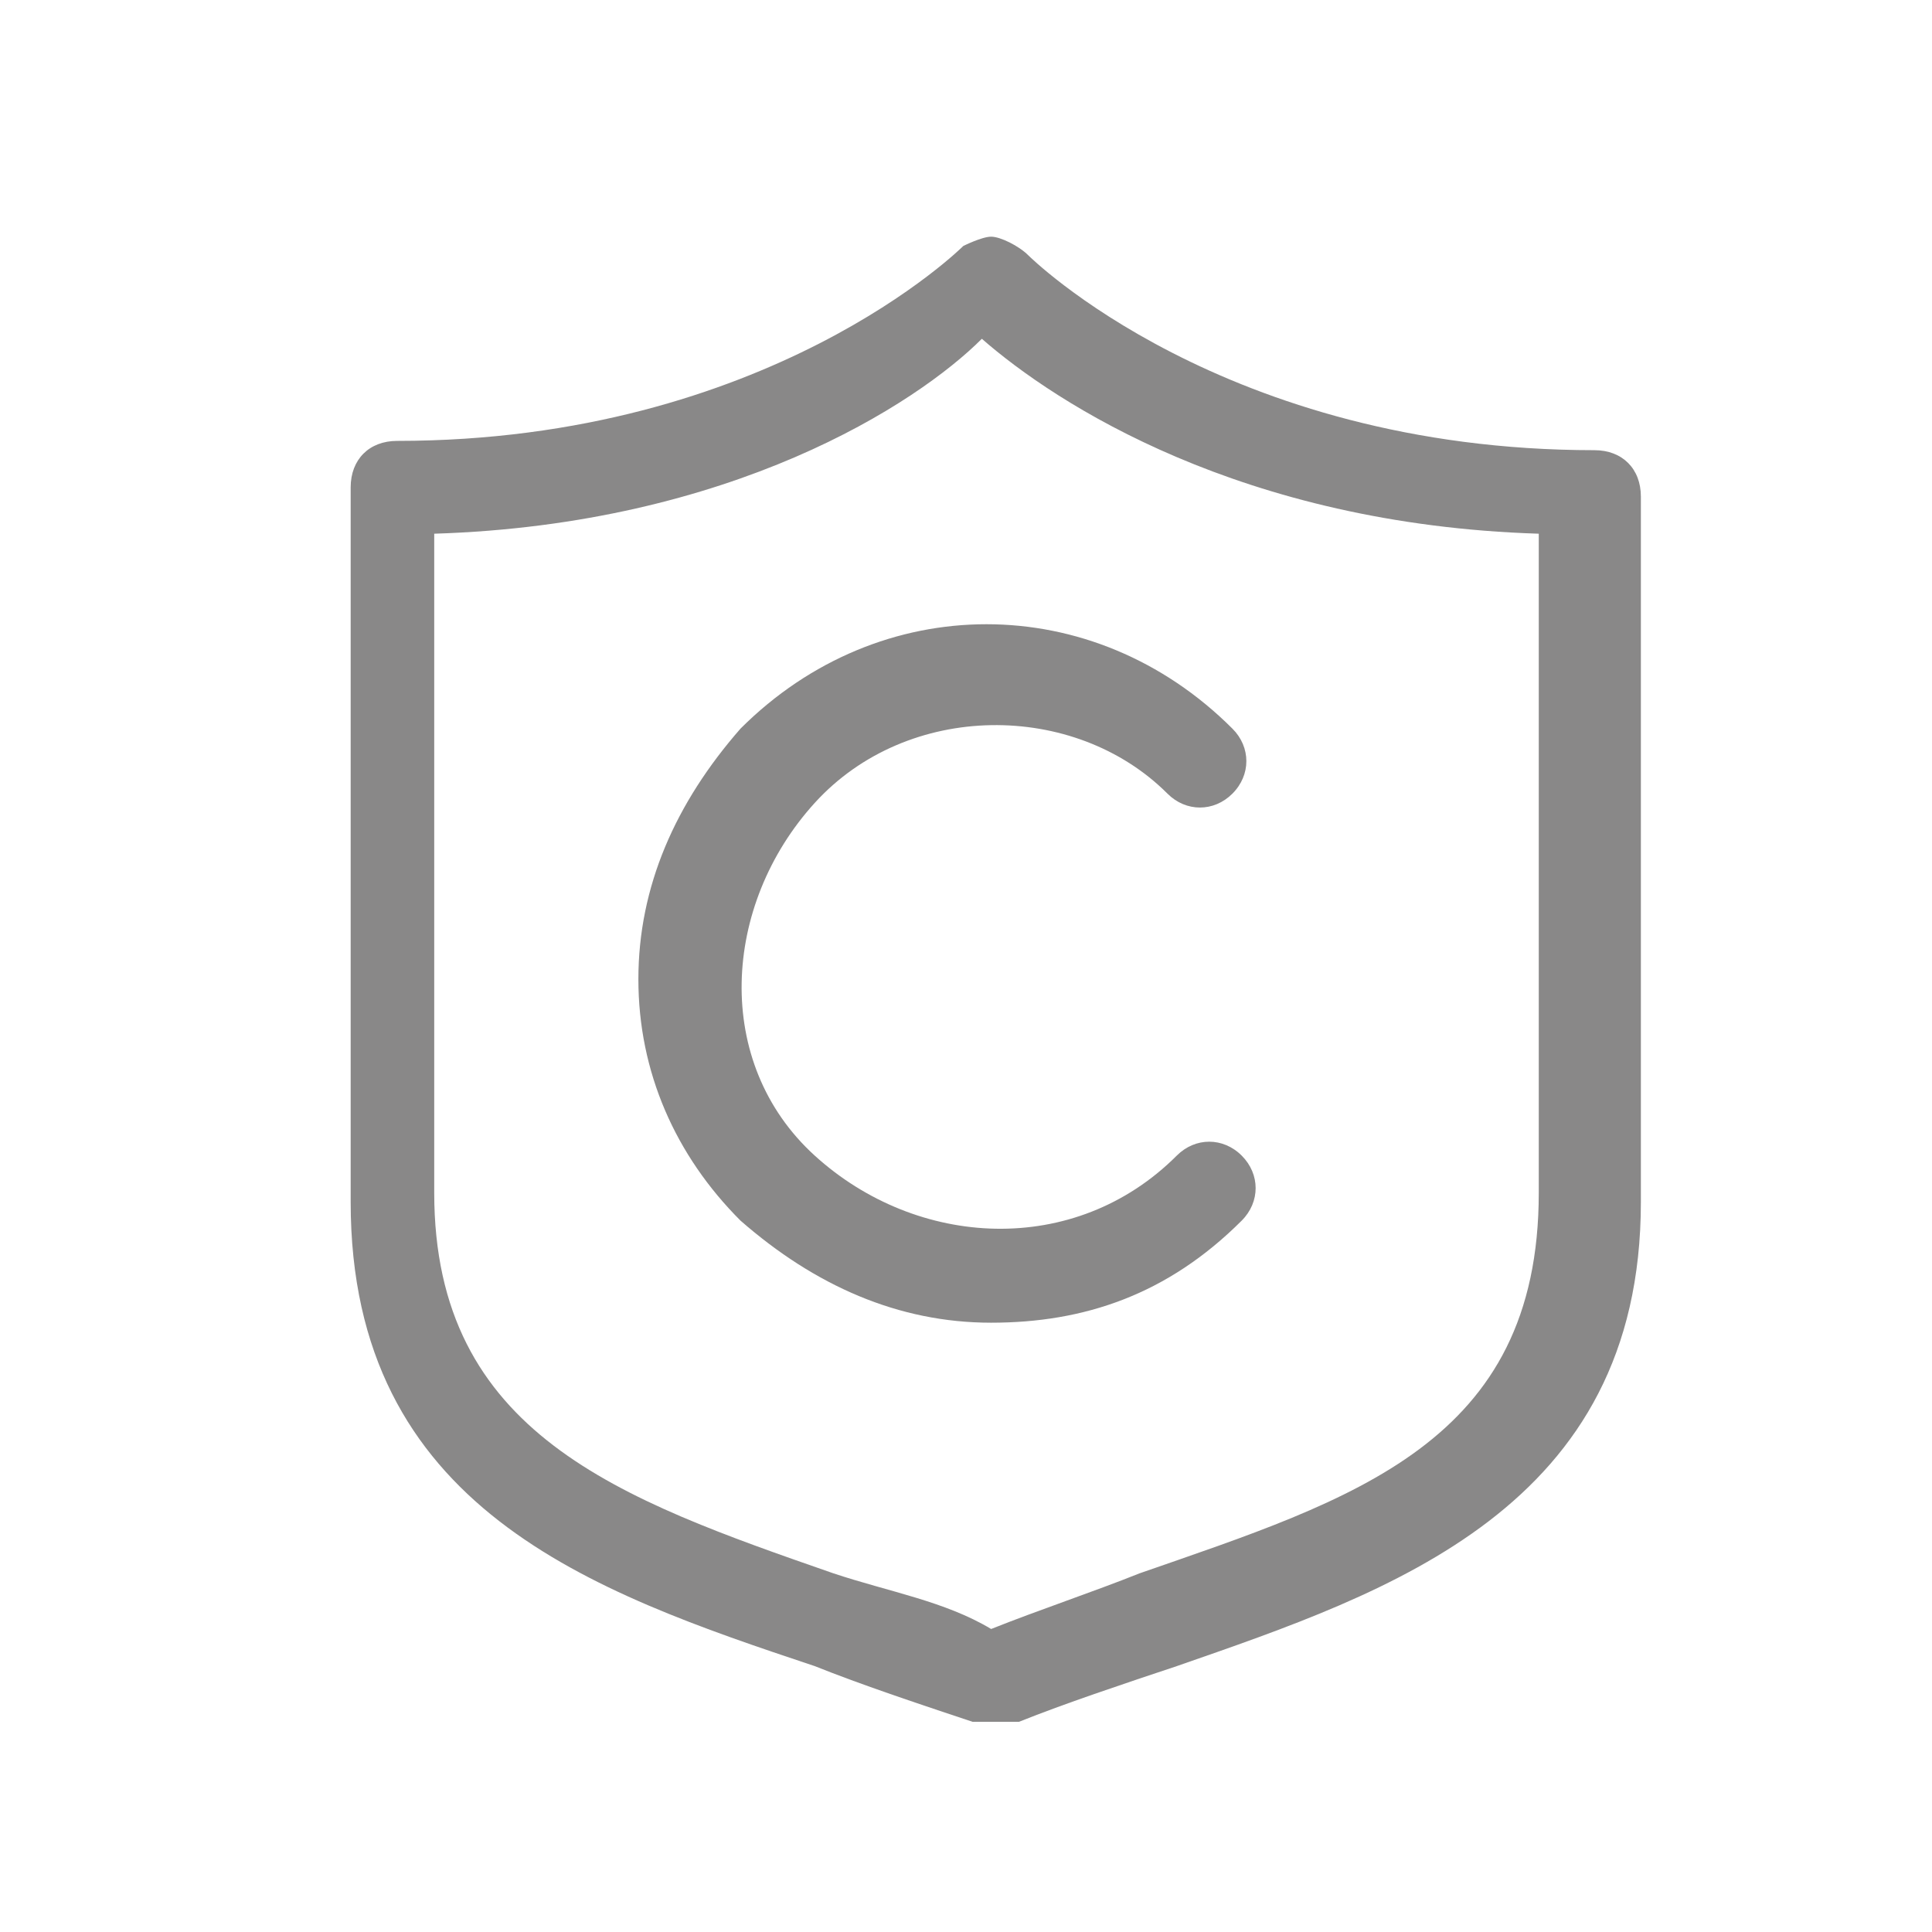
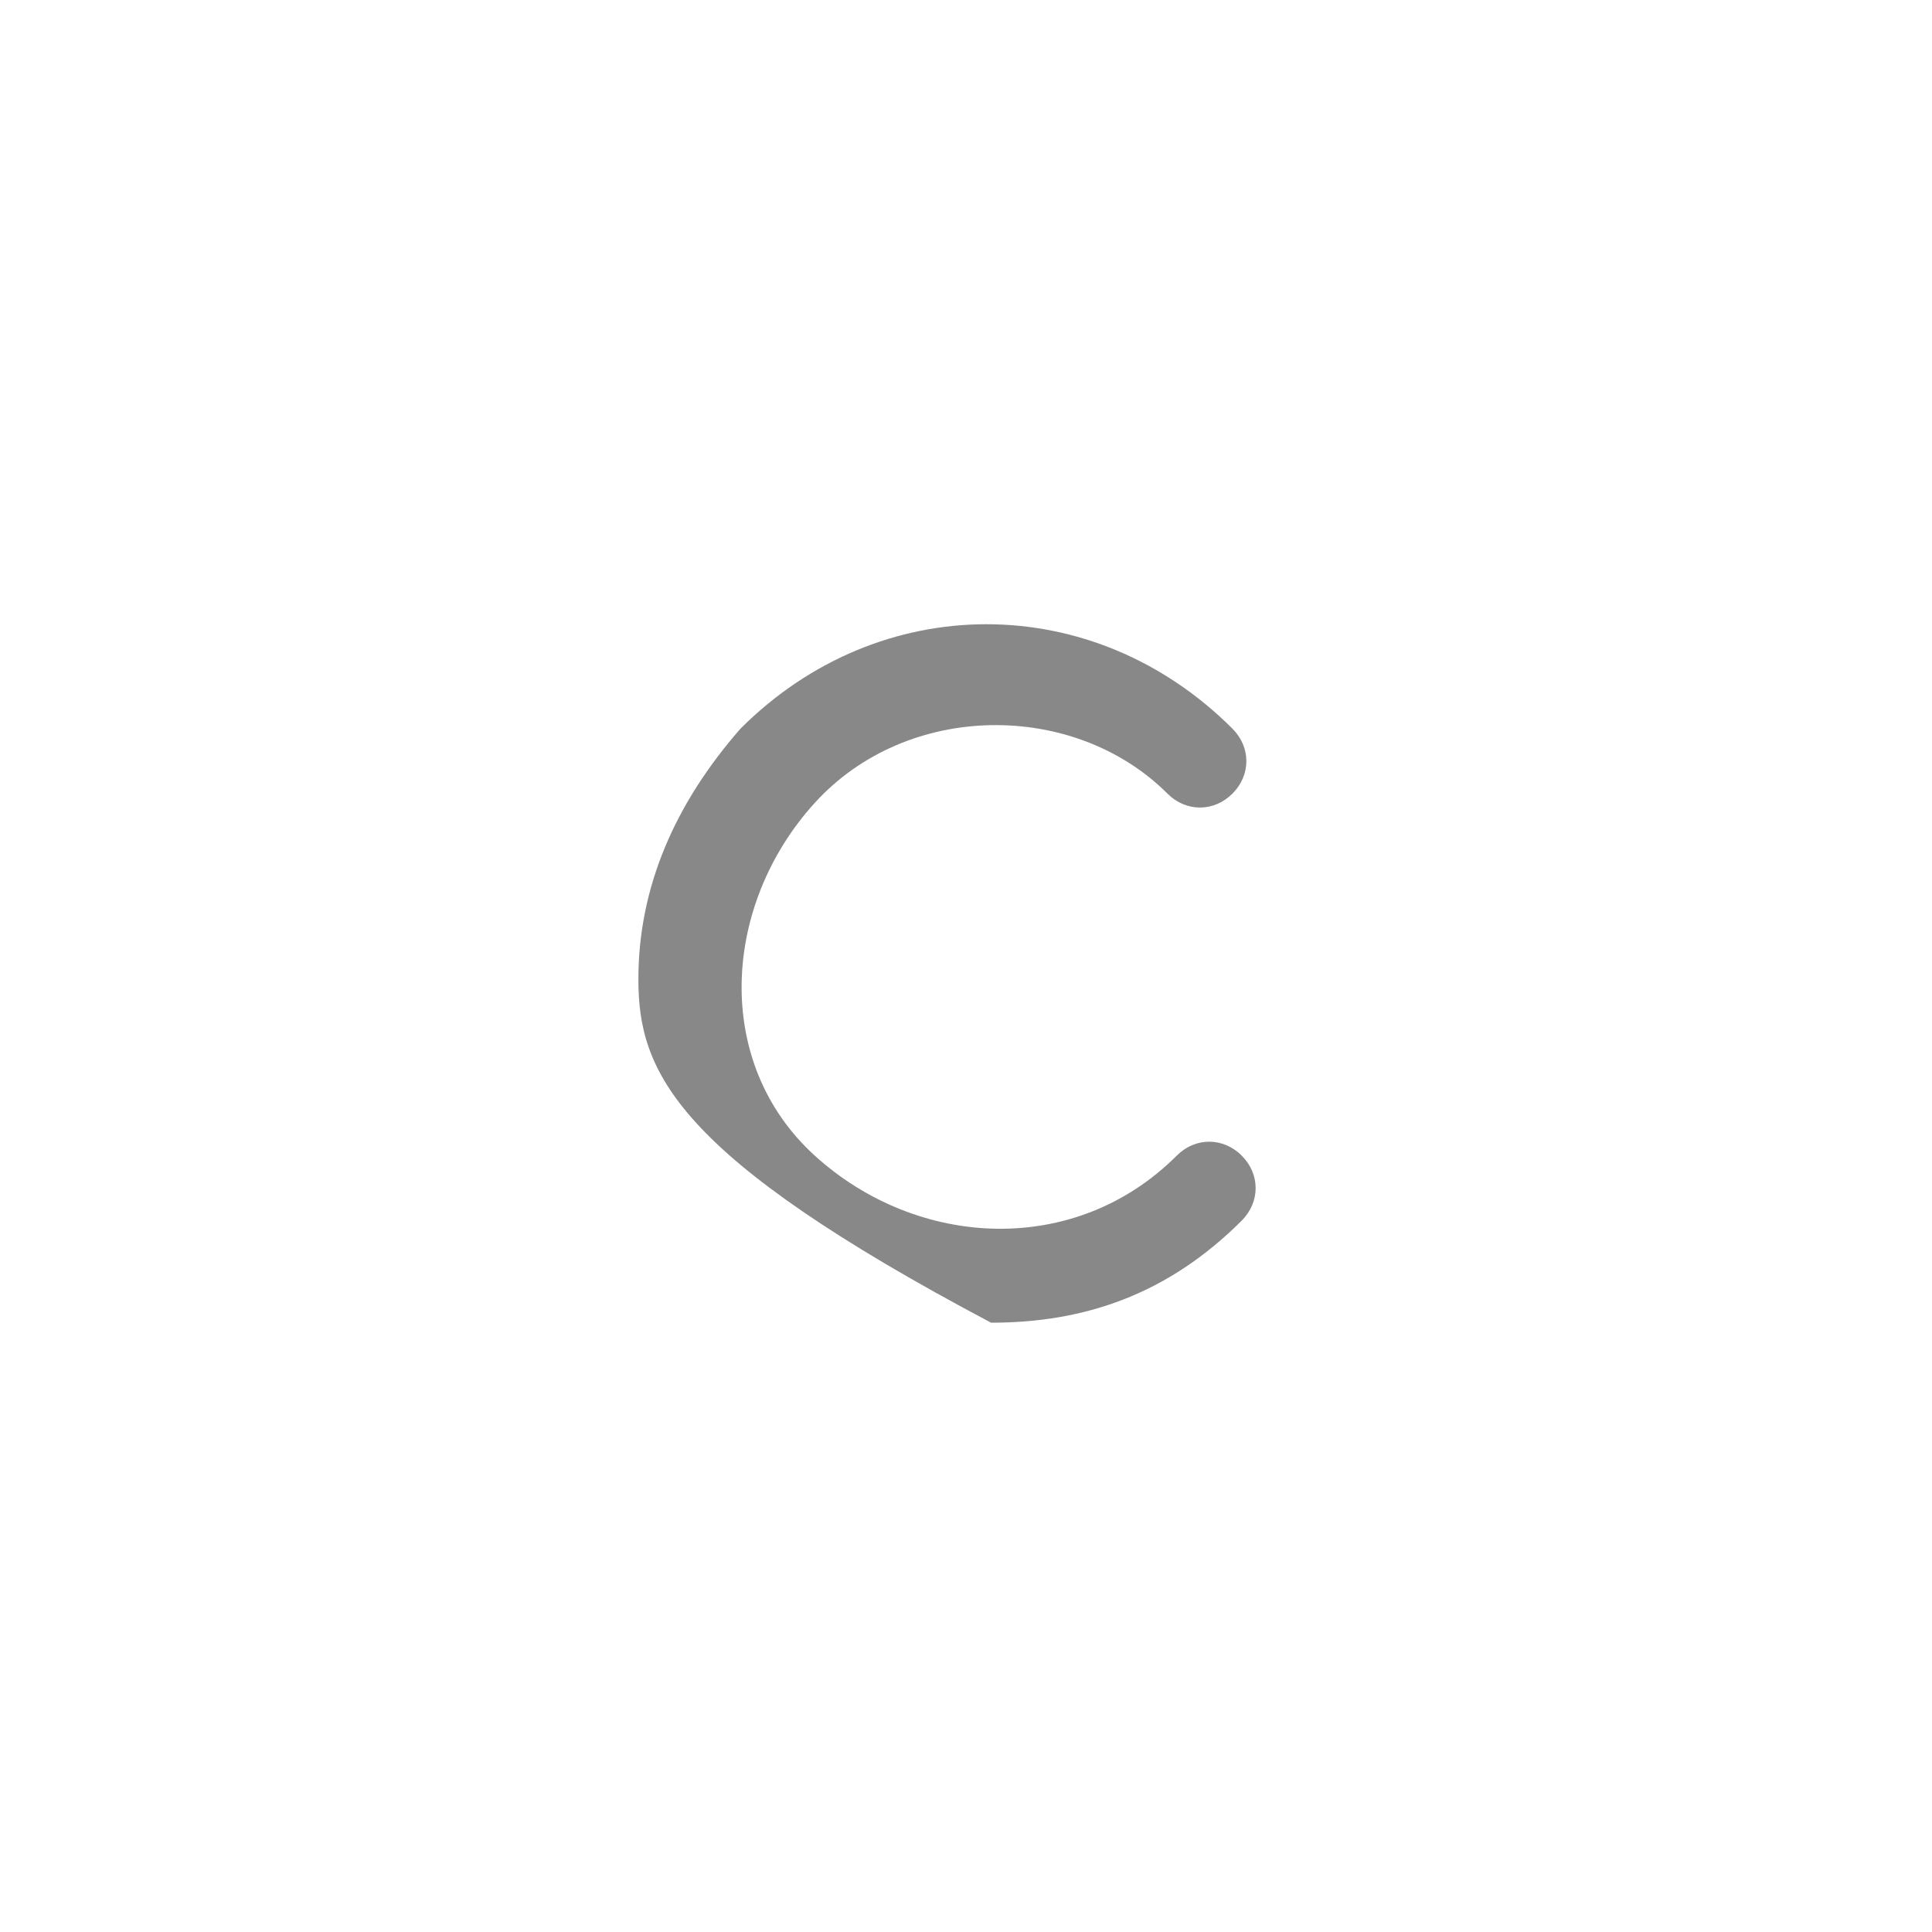
<svg xmlns="http://www.w3.org/2000/svg" width="73" height="73" viewBox="0 0 73 73" fill="none">
-   <path d="M37.45 65.058C37.099 65.058 37.099 65.058 36.748 65.058C34.644 64.357 32.54 63.656 30.786 62.954C22.369 60.148 13.25 56.992 13.25 45.418V18.413C13.25 17.361 13.951 16.659 15.004 16.659C29.032 16.659 36.398 9.294 36.398 9.294C36.398 9.294 37.099 8.943 37.45 8.943C37.8 8.943 38.502 9.294 38.852 9.645C38.852 9.645 46.218 17.01 60.246 17.01C61.299 17.01 62 17.711 62 18.764V45.418C62 56.992 52.531 60.148 44.464 62.954C42.36 63.656 40.255 64.357 38.502 65.058C37.8 65.058 37.8 65.058 37.45 65.058ZM16.407 20.166V45.068C16.407 54.186 23.421 56.641 31.487 59.447C33.592 60.148 35.696 60.499 37.45 61.551C39.203 60.85 41.308 60.148 43.061 59.447C51.128 56.641 58.142 54.537 58.142 45.068V20.166C46.919 19.816 39.905 15.256 37.099 12.801C34.644 15.256 27.63 19.816 16.407 20.166Z" fill="#898888" />
-   <path d="M37.448 49.978C33.941 49.978 30.785 48.575 27.979 46.12C25.524 43.665 24.121 40.508 24.121 37.001C24.121 33.494 25.524 30.337 27.979 27.532C33.24 22.271 41.306 22.271 46.567 27.532C47.269 28.233 47.269 29.285 46.567 29.987C45.866 30.688 44.813 30.688 44.112 29.987C40.605 26.479 34.292 26.479 30.785 30.337C27.278 34.195 26.927 40.157 30.785 43.665C34.643 47.172 40.605 47.523 44.463 43.665C45.164 42.963 46.216 42.963 46.918 43.665C47.619 44.366 47.619 45.418 46.918 46.12C44.112 48.925 40.956 49.978 37.448 49.978Z" fill="#898888" />
+   <path d="M37.448 49.978C25.524 43.665 24.121 40.508 24.121 37.001C24.121 33.494 25.524 30.337 27.979 27.532C33.24 22.271 41.306 22.271 46.567 27.532C47.269 28.233 47.269 29.285 46.567 29.987C45.866 30.688 44.813 30.688 44.112 29.987C40.605 26.479 34.292 26.479 30.785 30.337C27.278 34.195 26.927 40.157 30.785 43.665C34.643 47.172 40.605 47.523 44.463 43.665C45.164 42.963 46.216 42.963 46.918 43.665C47.619 44.366 47.619 45.418 46.918 46.12C44.112 48.925 40.956 49.978 37.448 49.978Z" fill="#898888" />
</svg>